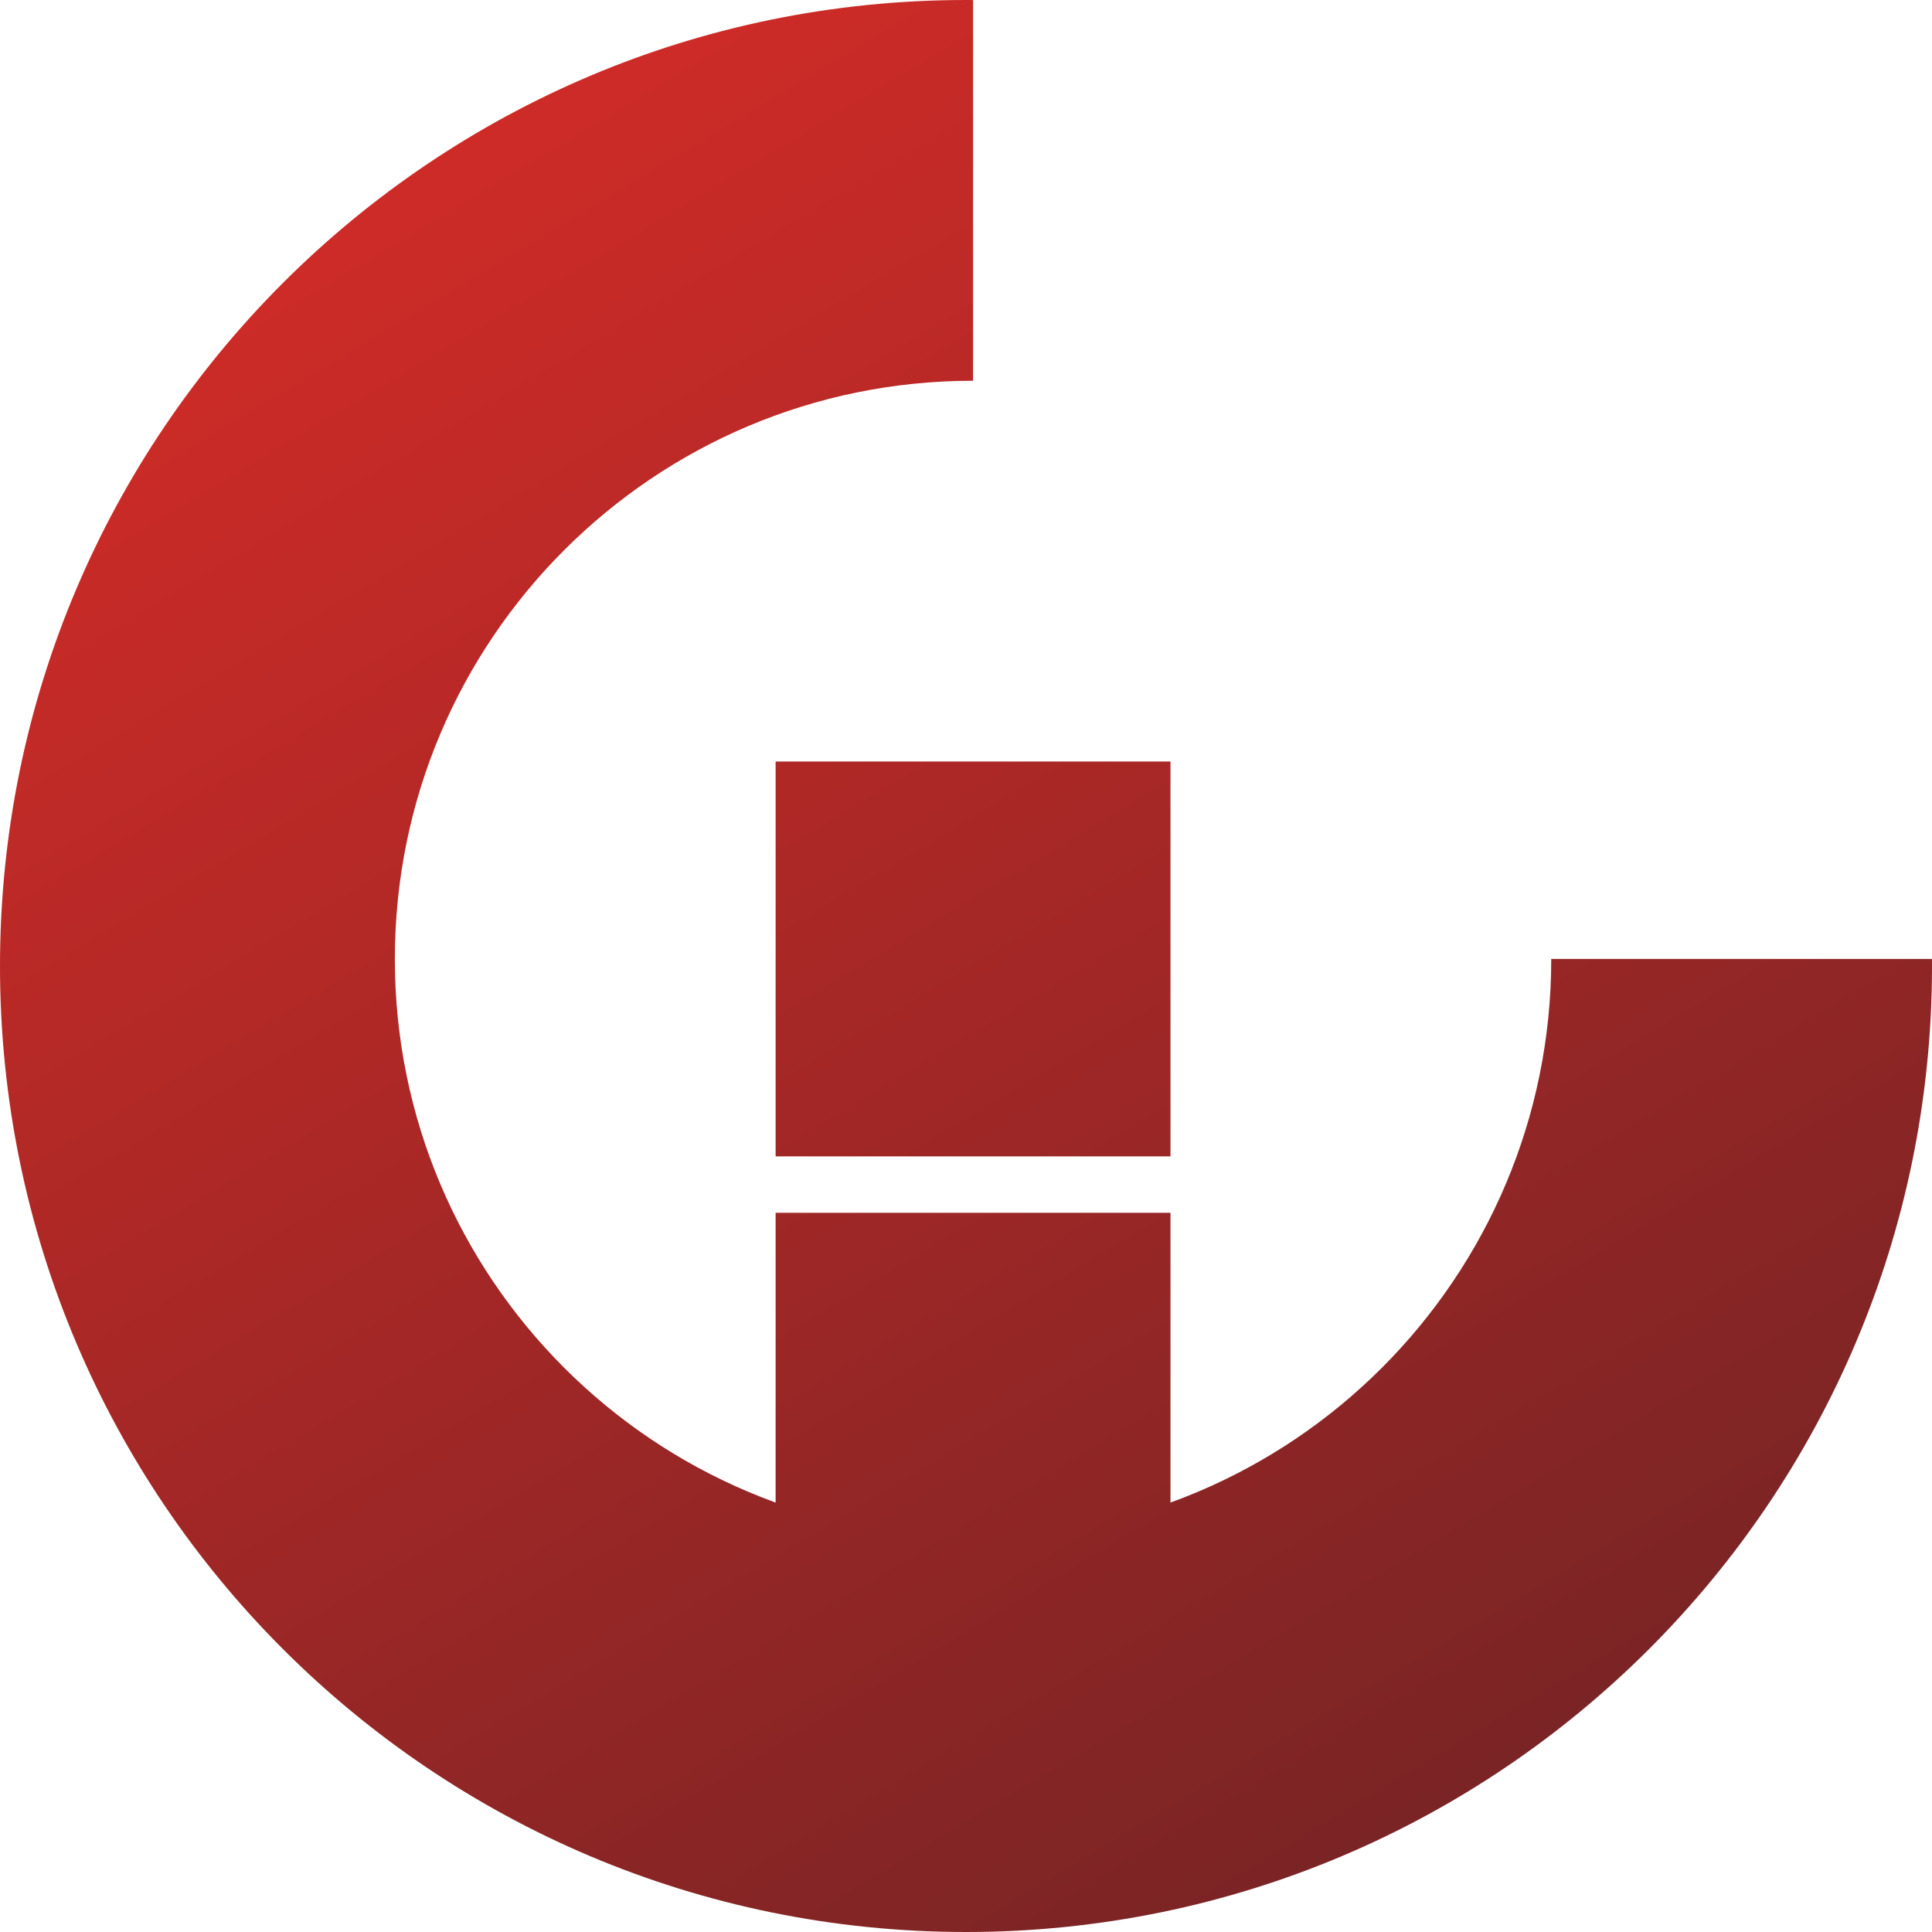
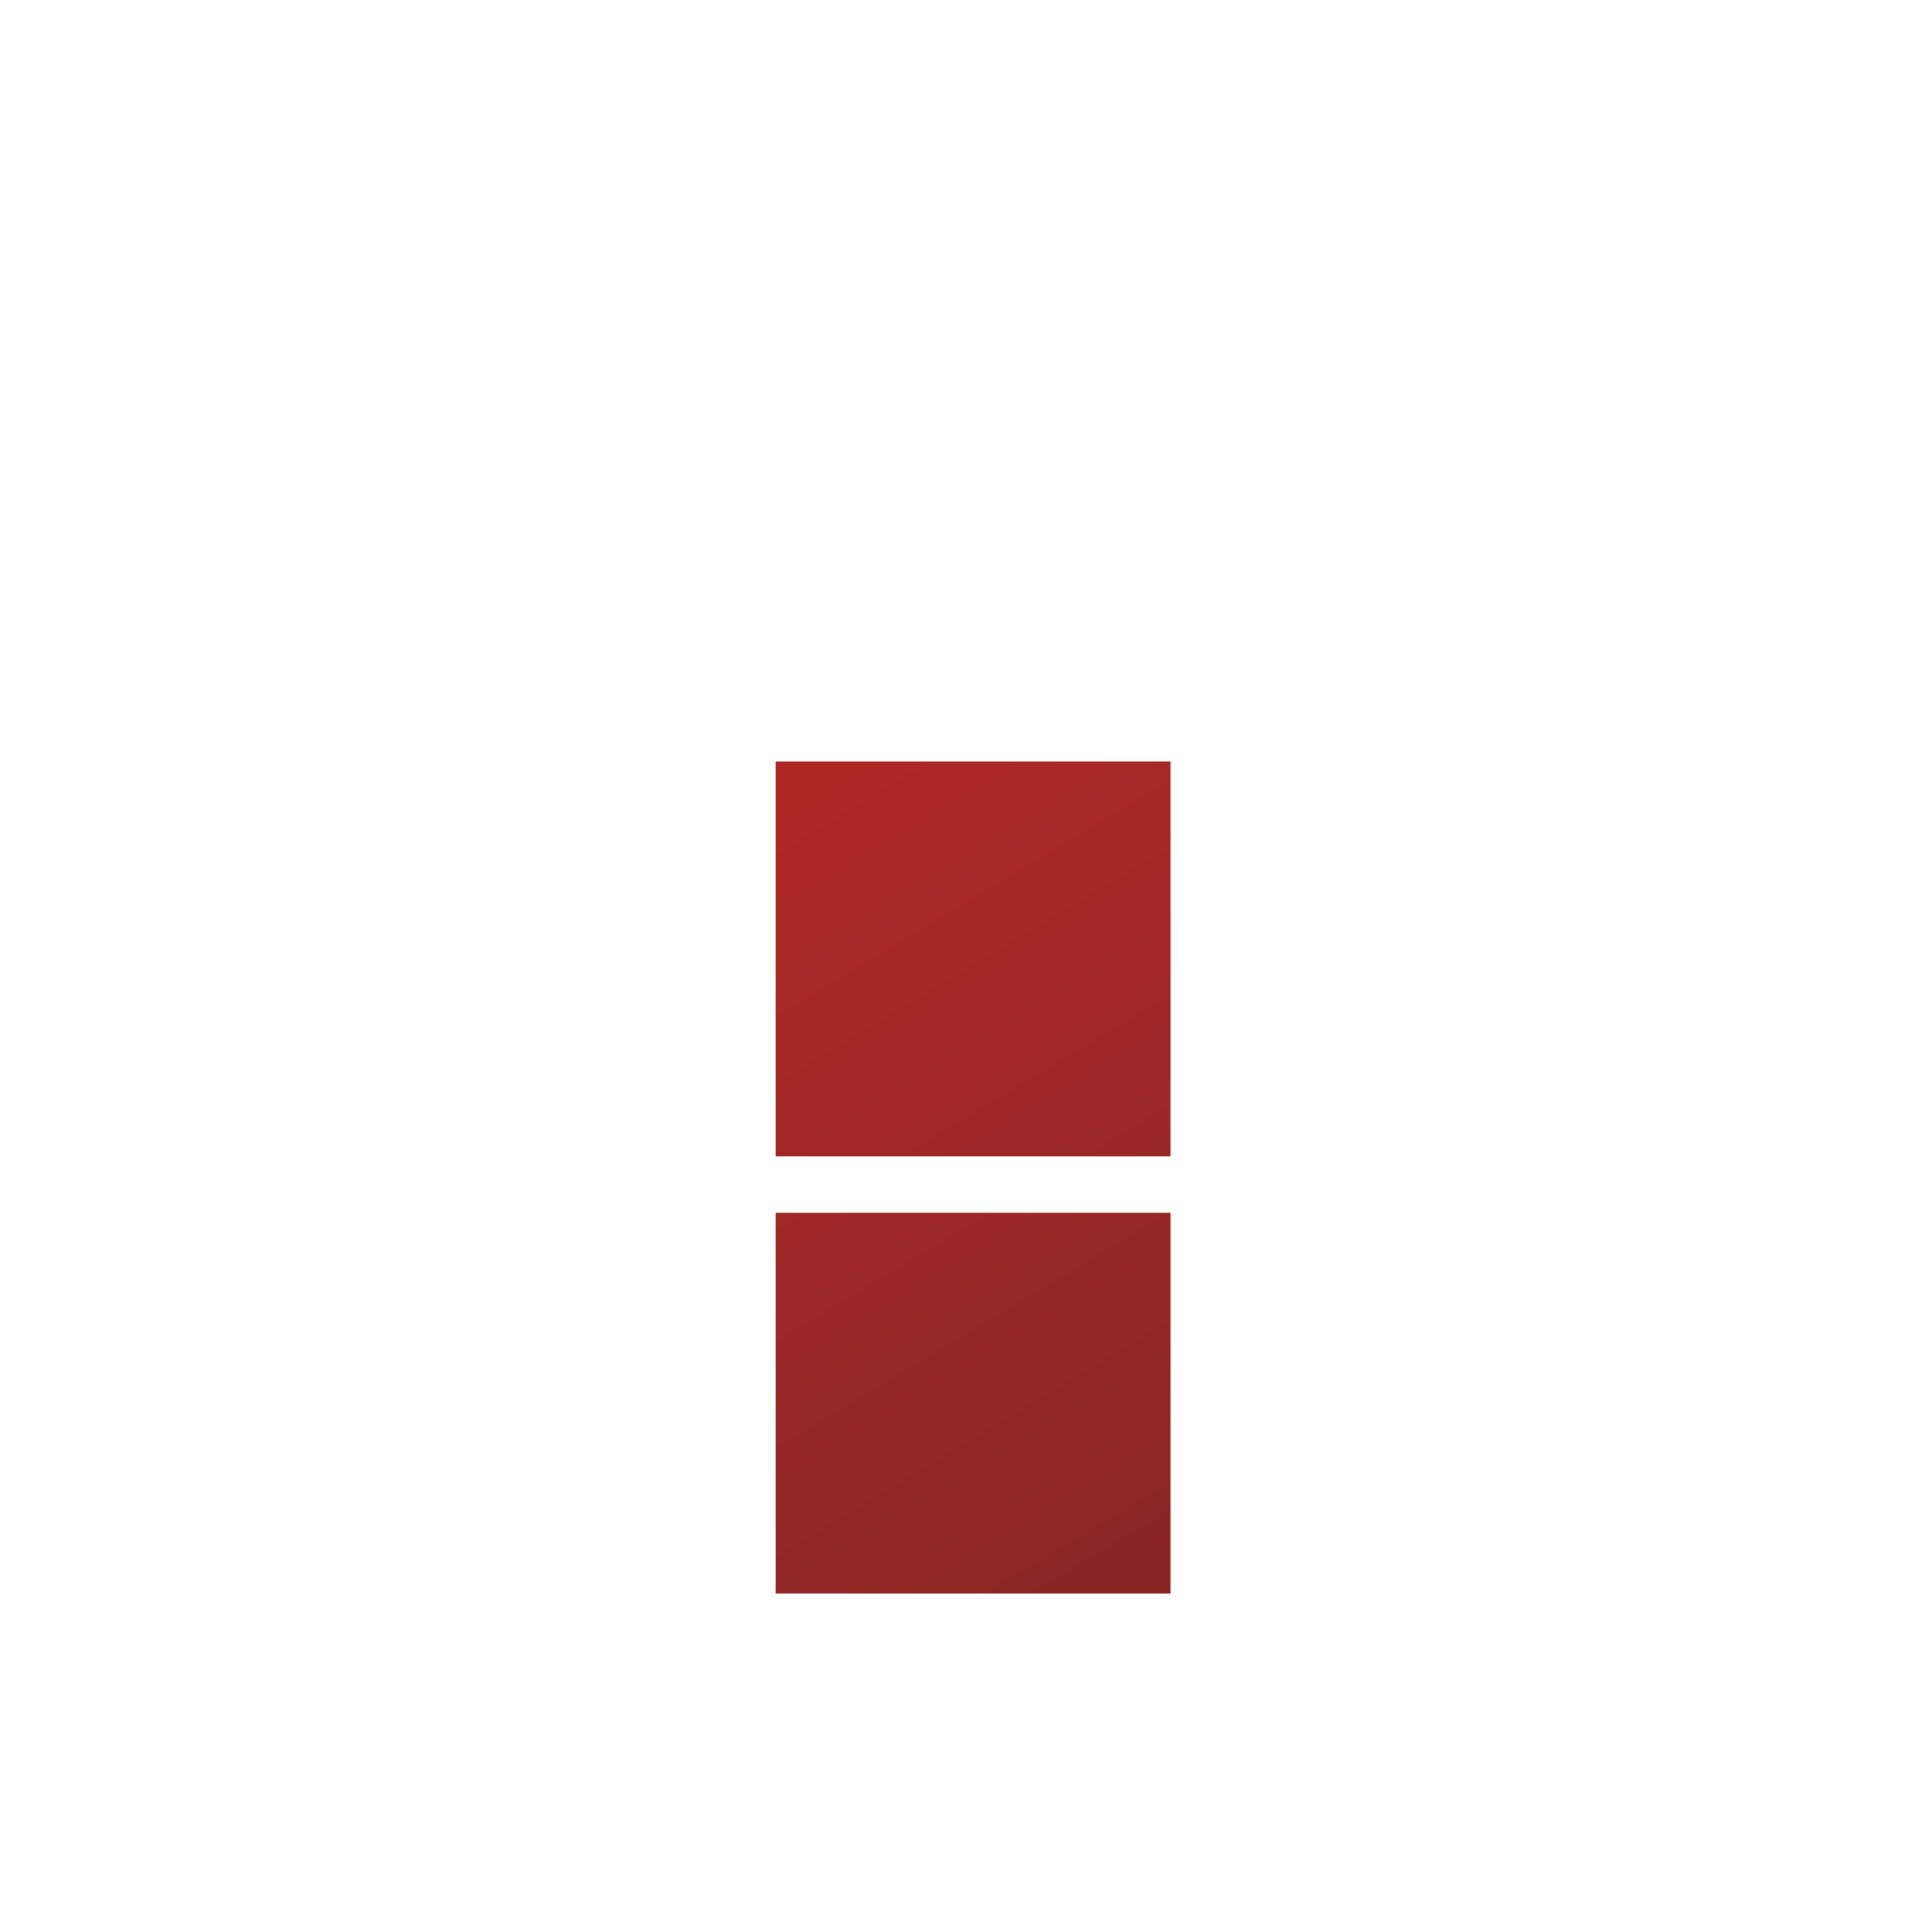
<svg xmlns="http://www.w3.org/2000/svg" width="137" height="137" viewBox="0 0 137 137" fill="none">
  <path d="M55 86H83V113H55V86Z" fill="url(#paint0_linear_714_1467)" />
  <path d="M55 54H83V82H55V54Z" fill="url(#paint1_linear_714_1467)" />
-   <path d="M69 0.003V27C46.356 27 28 45.356 28 68C28 90.644 46.356 109 69 109C91.644 109 110 90.644 110 68H136.997C136.998 68.166 137 68.333 137 68.5C137 106.332 106.332 137 68.5 137C30.669 137 0 106.332 0 68.5C0 30.669 30.669 0 68.5 0C68.667 0 68.834 0.002 69 0.003Z" fill="url(#paint2_linear_714_1467)" />
  <defs>
    <linearGradient id="paint0_linear_714_1467" x1="30.5" y1="11" x2="101.5" y2="129.5" gradientUnits="userSpaceOnUse">
      <stop stop-color="#CE2B27" />
      <stop offset="1" stop-color="#7A2425" />
    </linearGradient>
    <linearGradient id="paint1_linear_714_1467" x1="30.5" y1="11" x2="101.5" y2="129.5" gradientUnits="userSpaceOnUse">
      <stop stop-color="#CE2B27" />
      <stop offset="1" stop-color="#7A2425" />
    </linearGradient>
    <linearGradient id="paint2_linear_714_1467" x1="30.5" y1="11" x2="101.5" y2="129.5" gradientUnits="userSpaceOnUse">
      <stop stop-color="#CE2B27" />
      <stop offset="1" stop-color="#7A2425" />
    </linearGradient>
  </defs>
</svg>